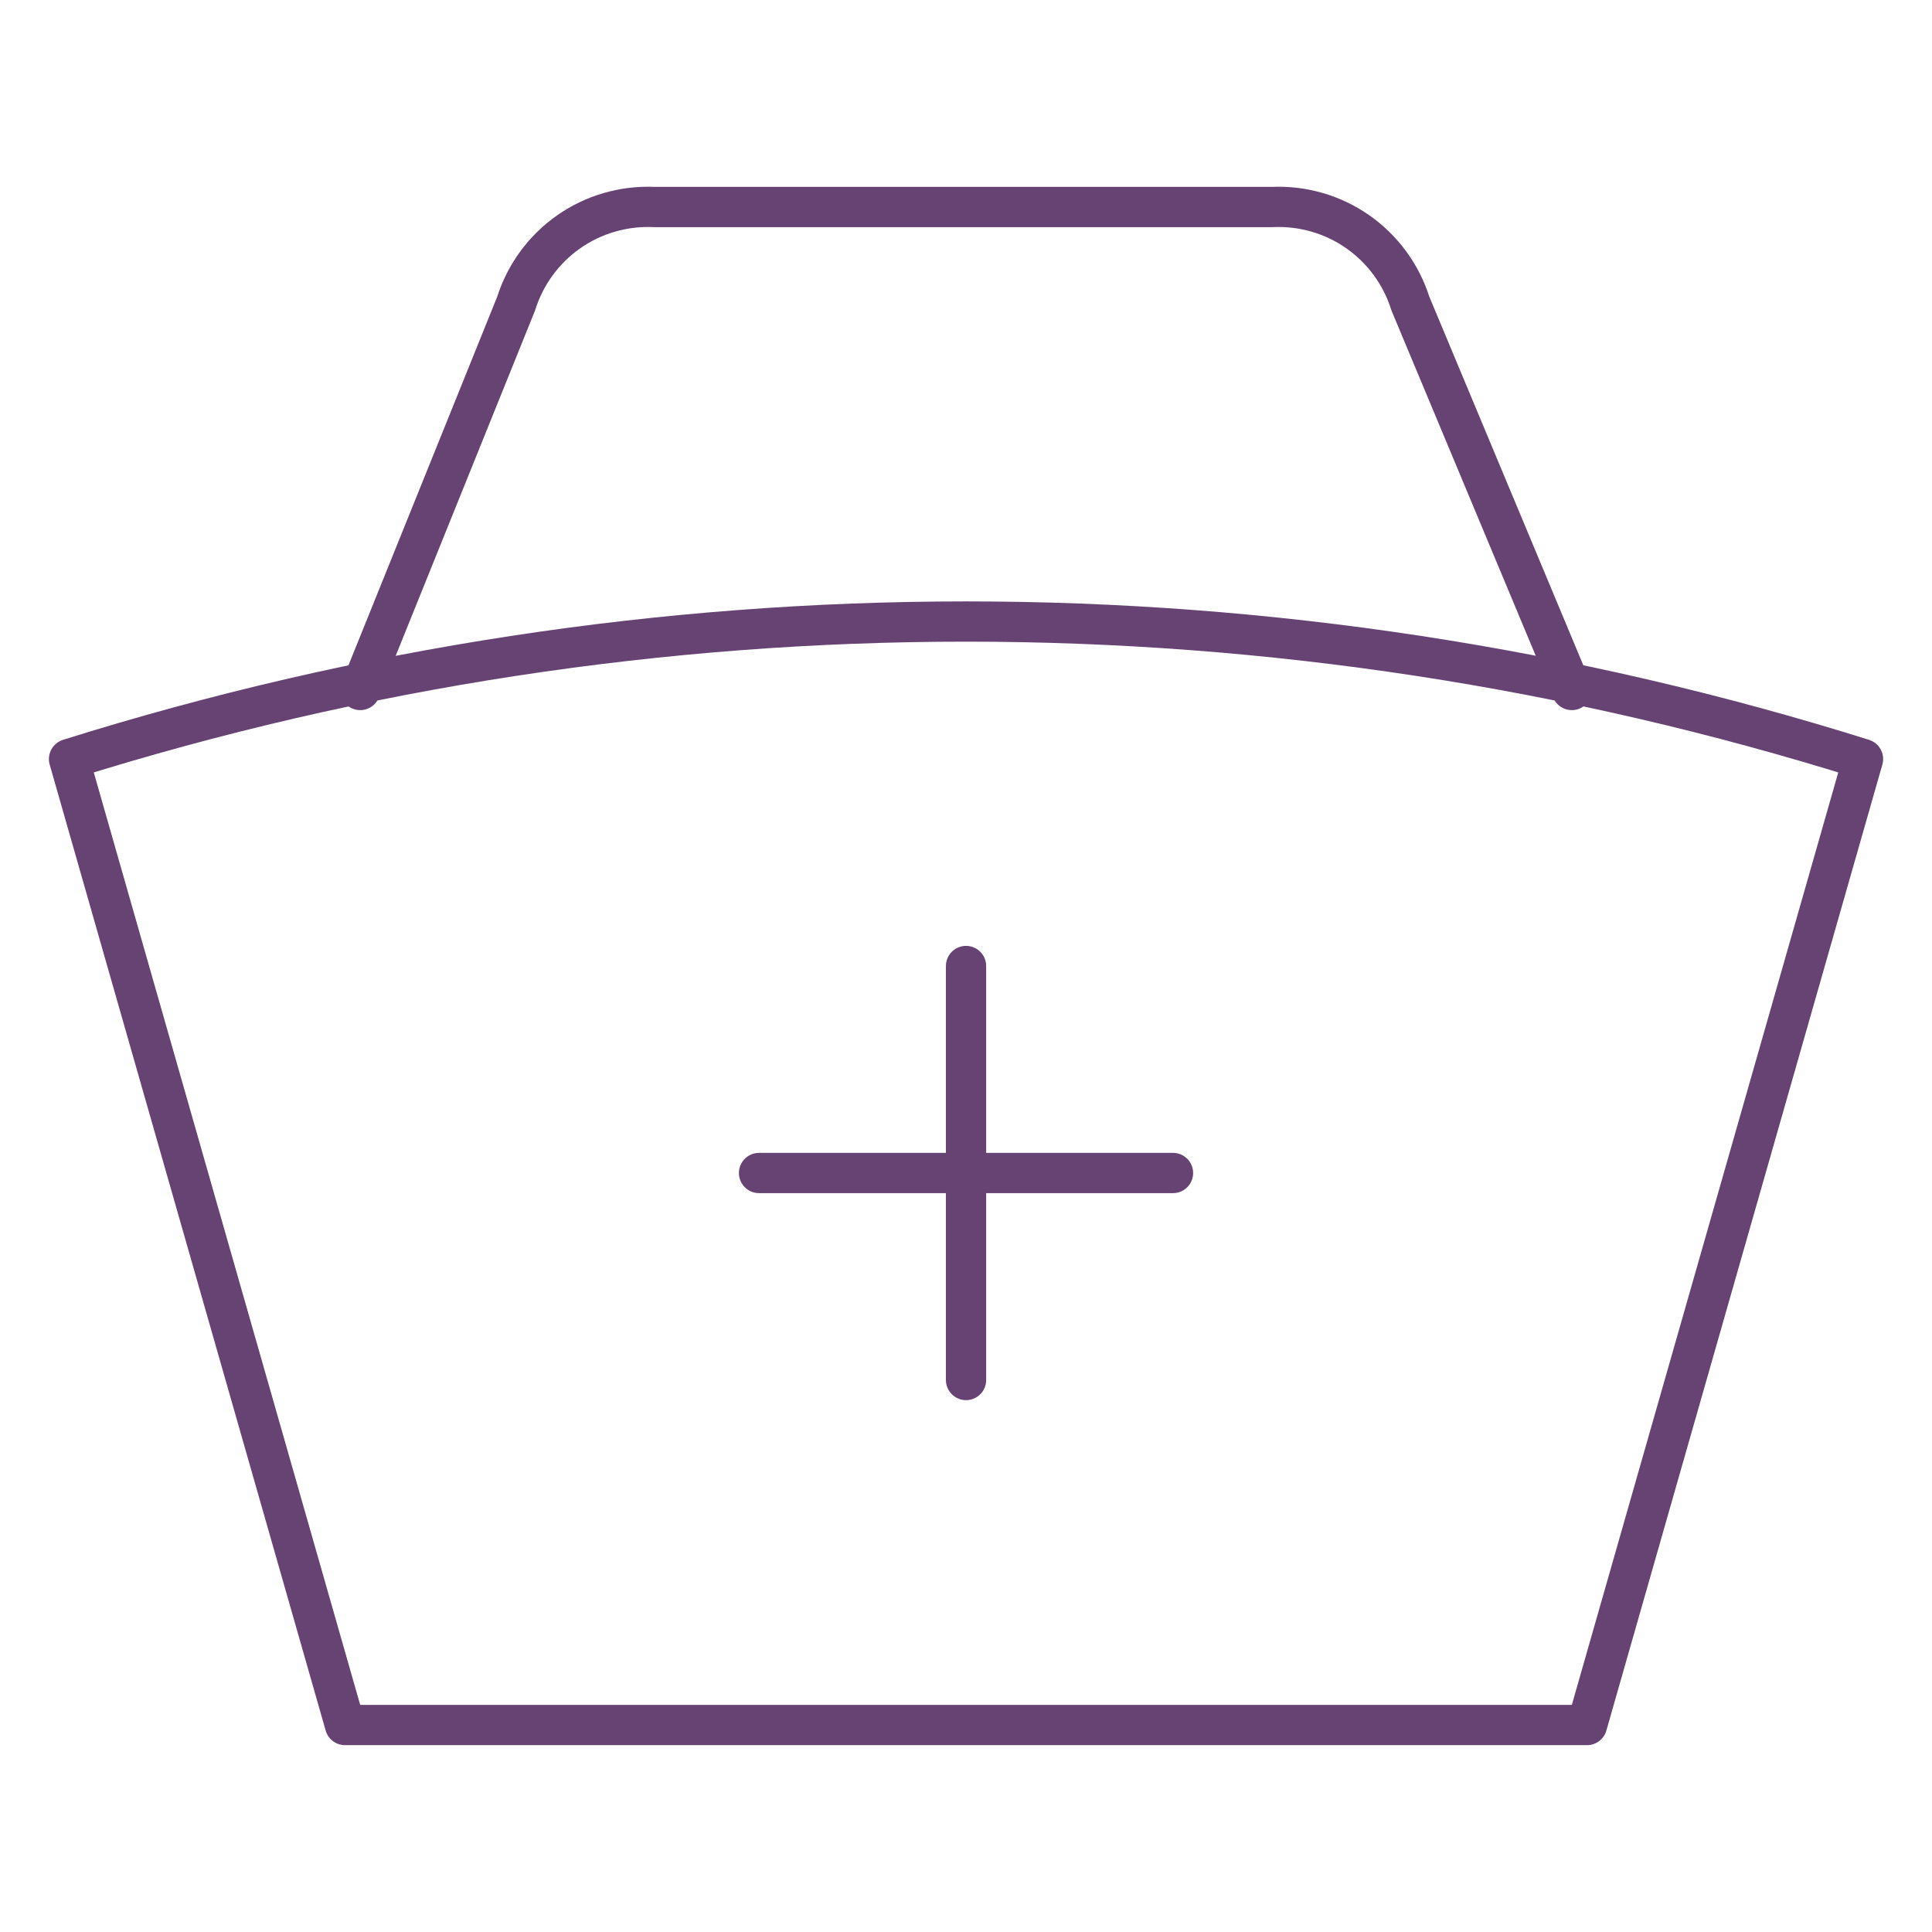
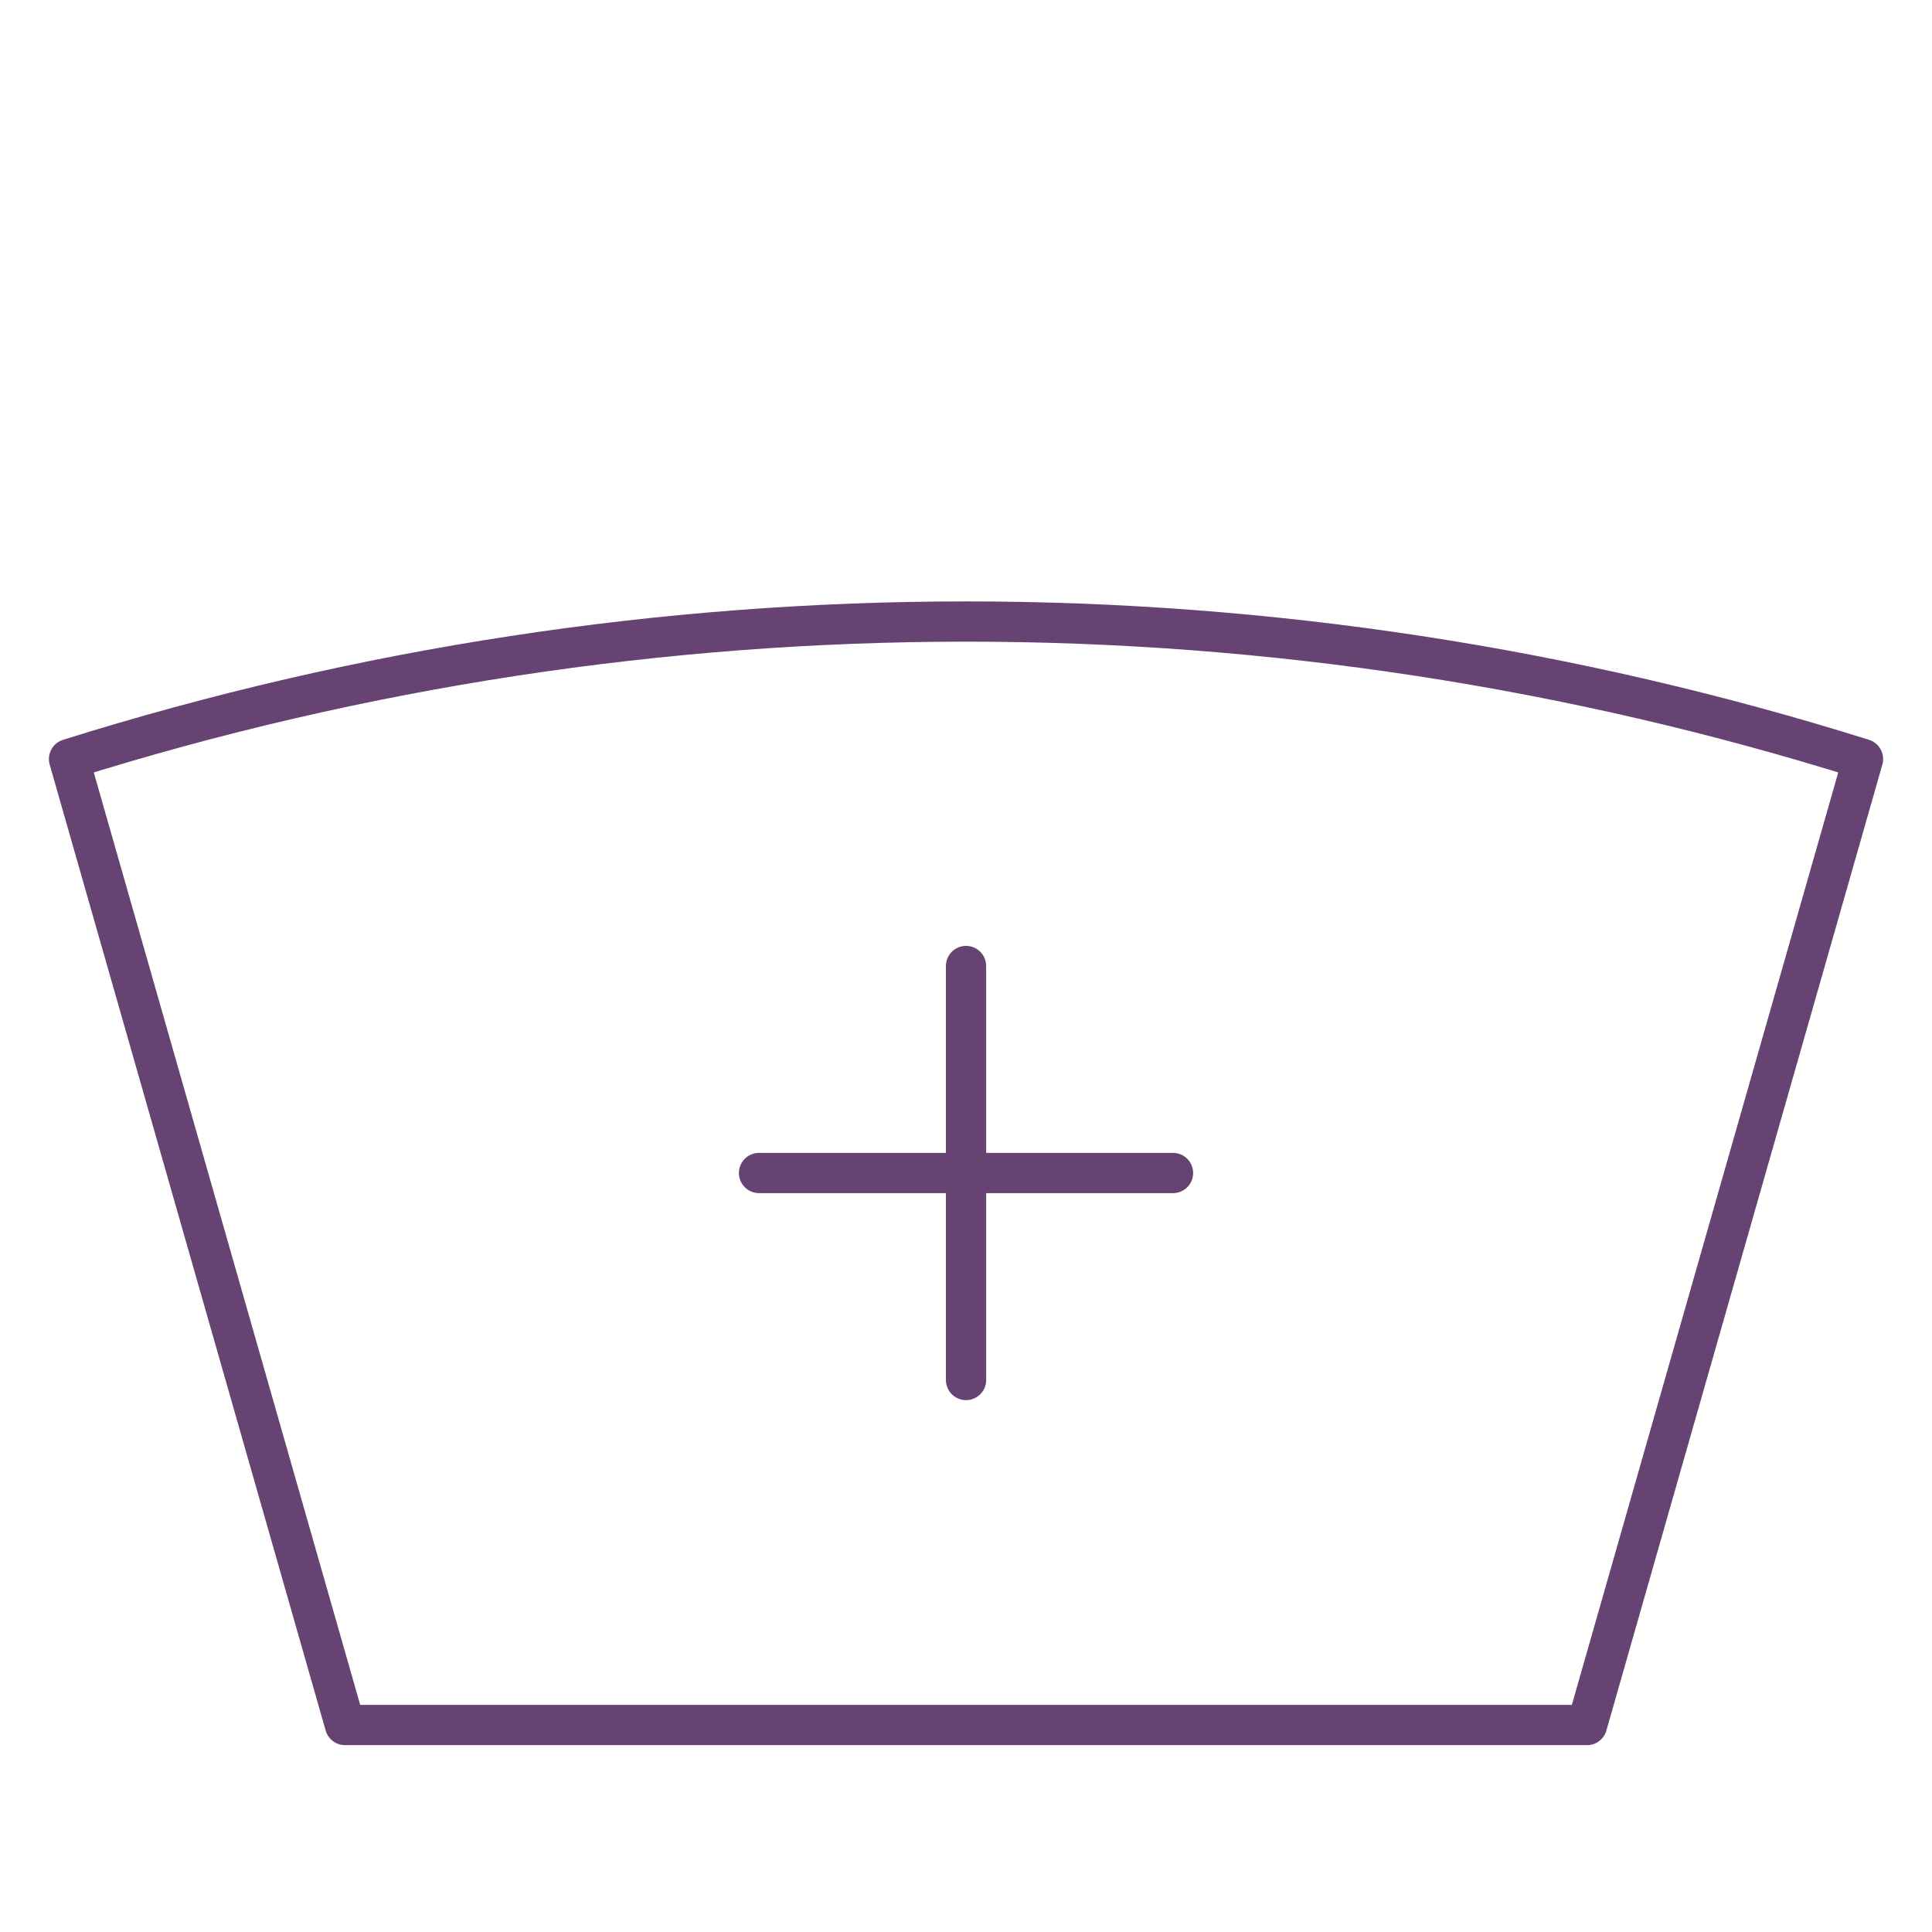
<svg xmlns="http://www.w3.org/2000/svg" fill="none" viewBox="0 0 48 48" height="48" width="48">
  <path stroke-linejoin="round" stroke-linecap="round" stroke="#674374" d="M18.858 29.143H29.143M24.001 24V34.286M46.286 18.858C31.778 14.303 16.223 14.303 1.715 18.858L8.572 42.858H39.429L46.286 18.858Z" />
-   <path stroke-linejoin="round" stroke-linecap="round" stroke="#674374" d="M39.052 17.143L35.041 7.543C34.814 6.821 34.355 6.194 33.735 5.759C33.115 5.325 32.368 5.109 31.612 5.143H16.252C15.496 5.109 14.749 5.325 14.129 5.759C13.509 6.194 13.05 6.821 12.823 7.543L8.949 17.143" />
</svg>